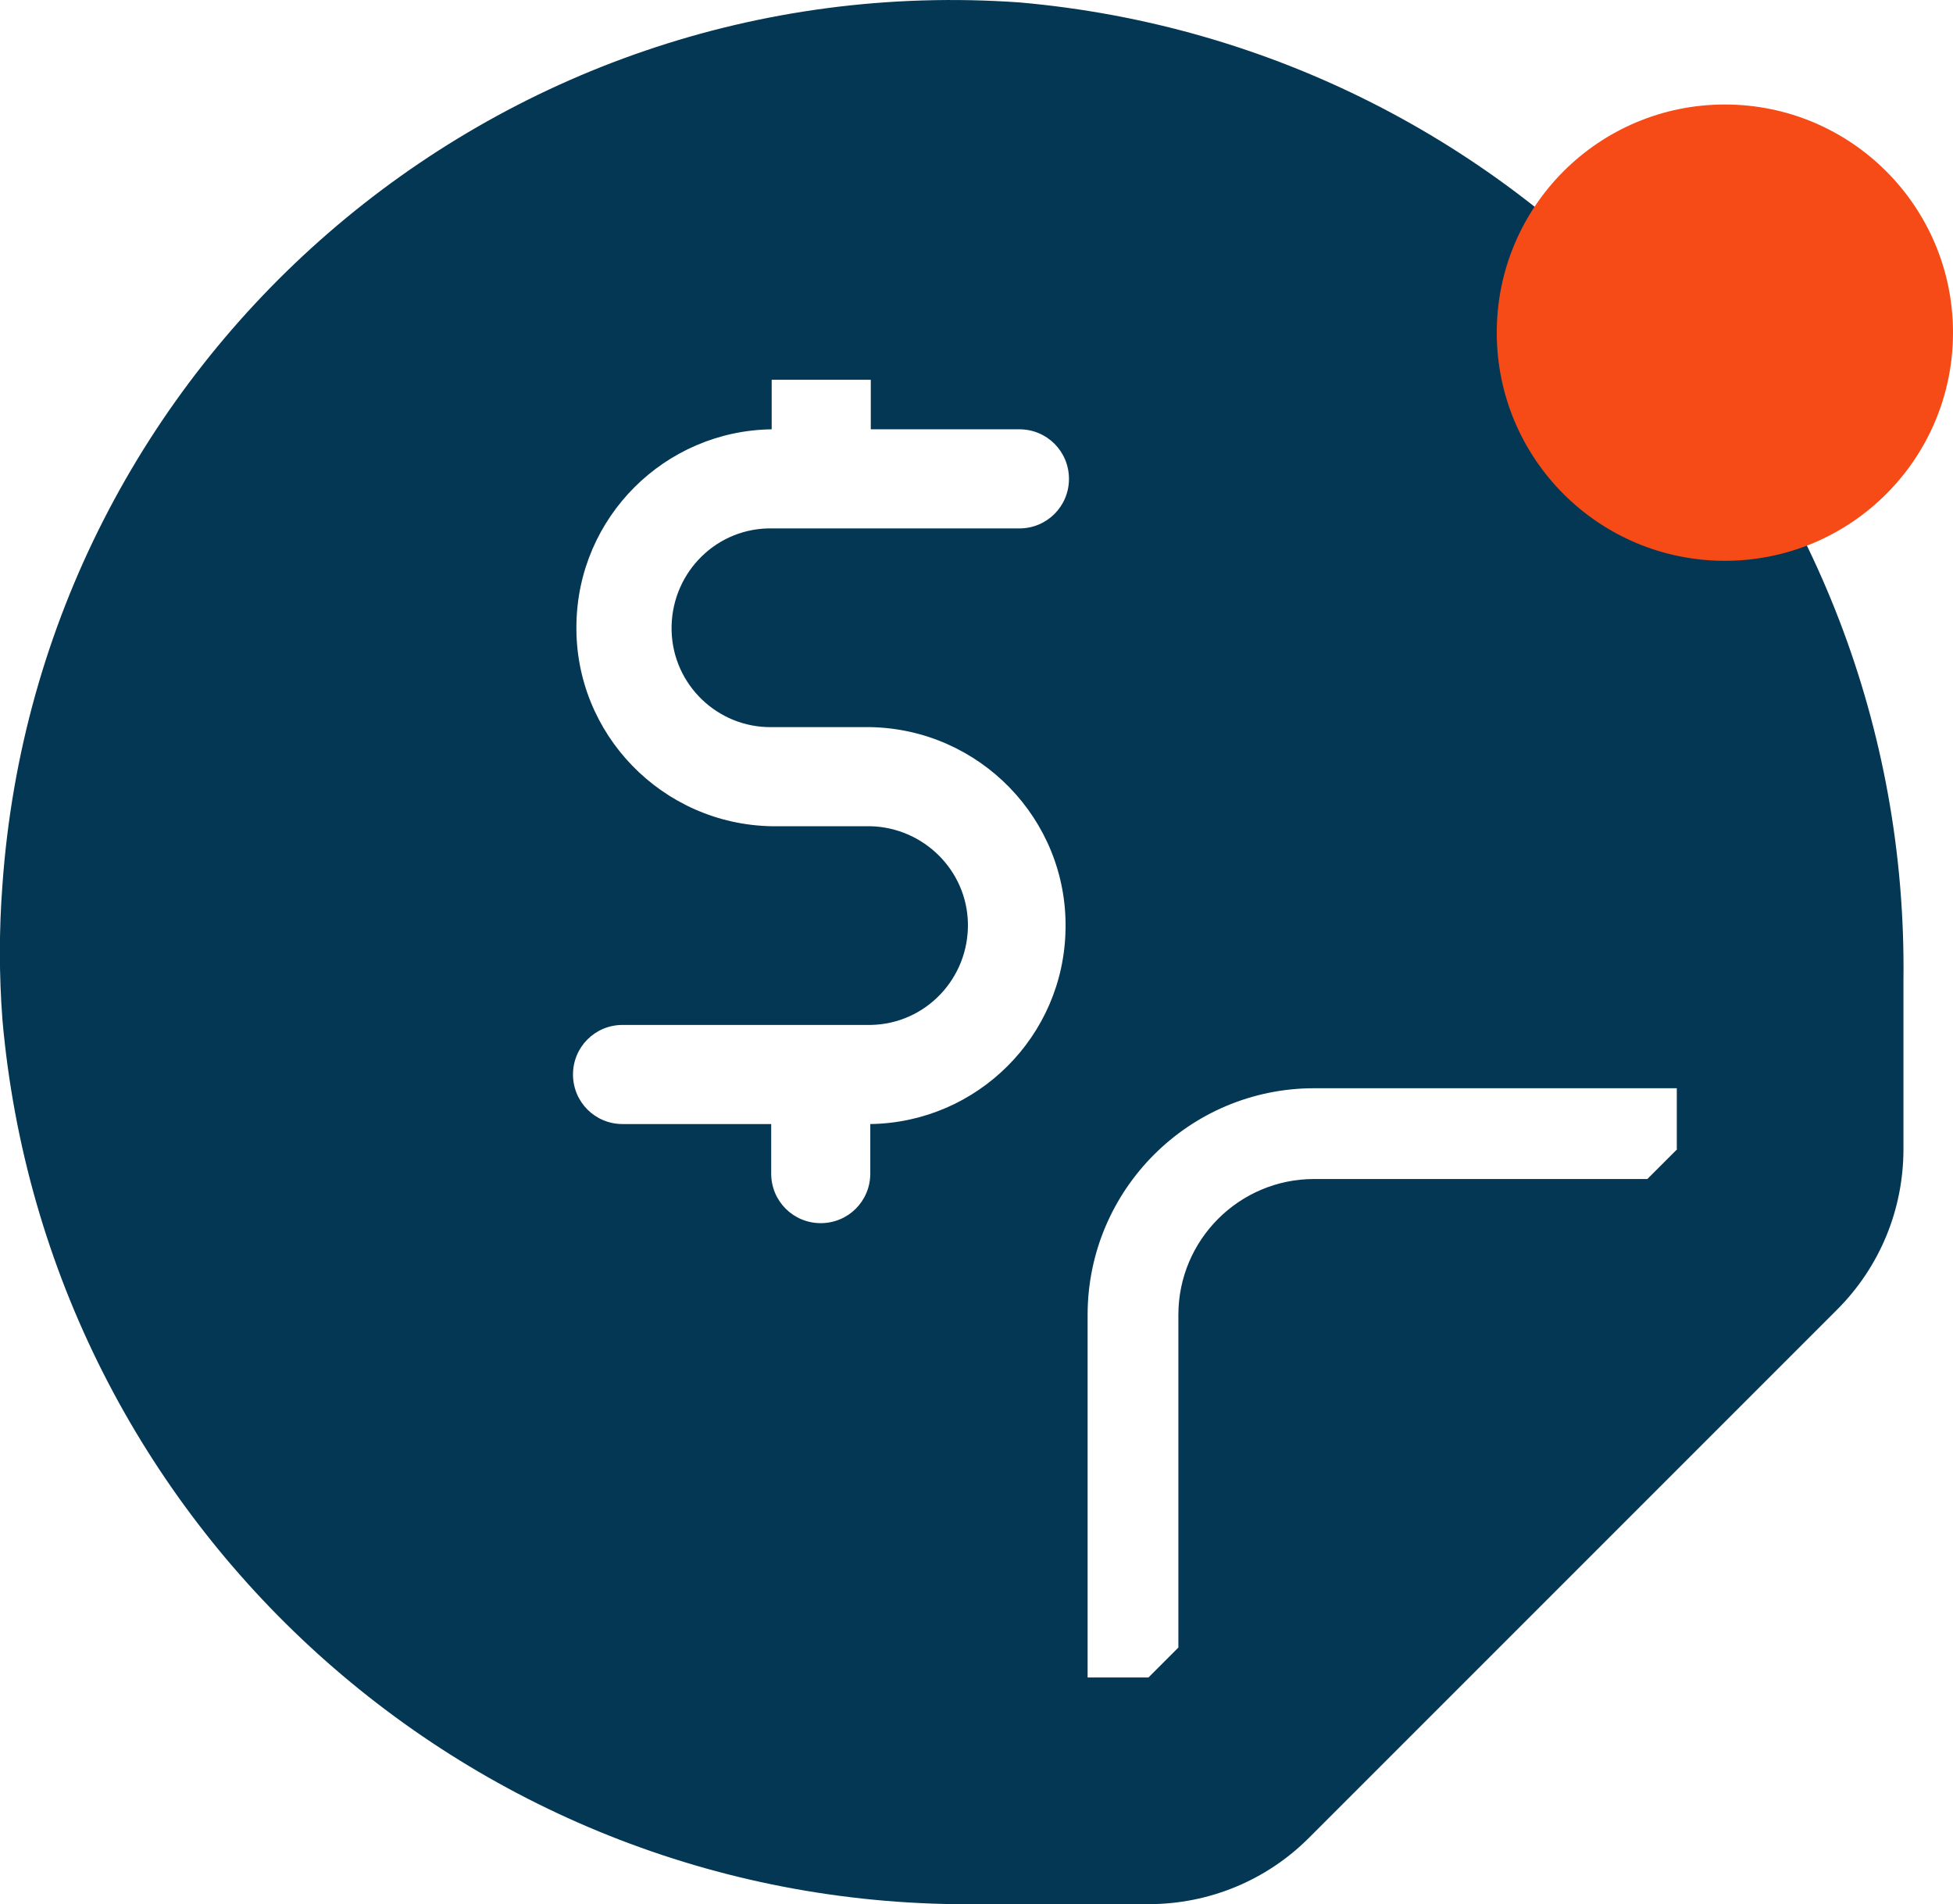
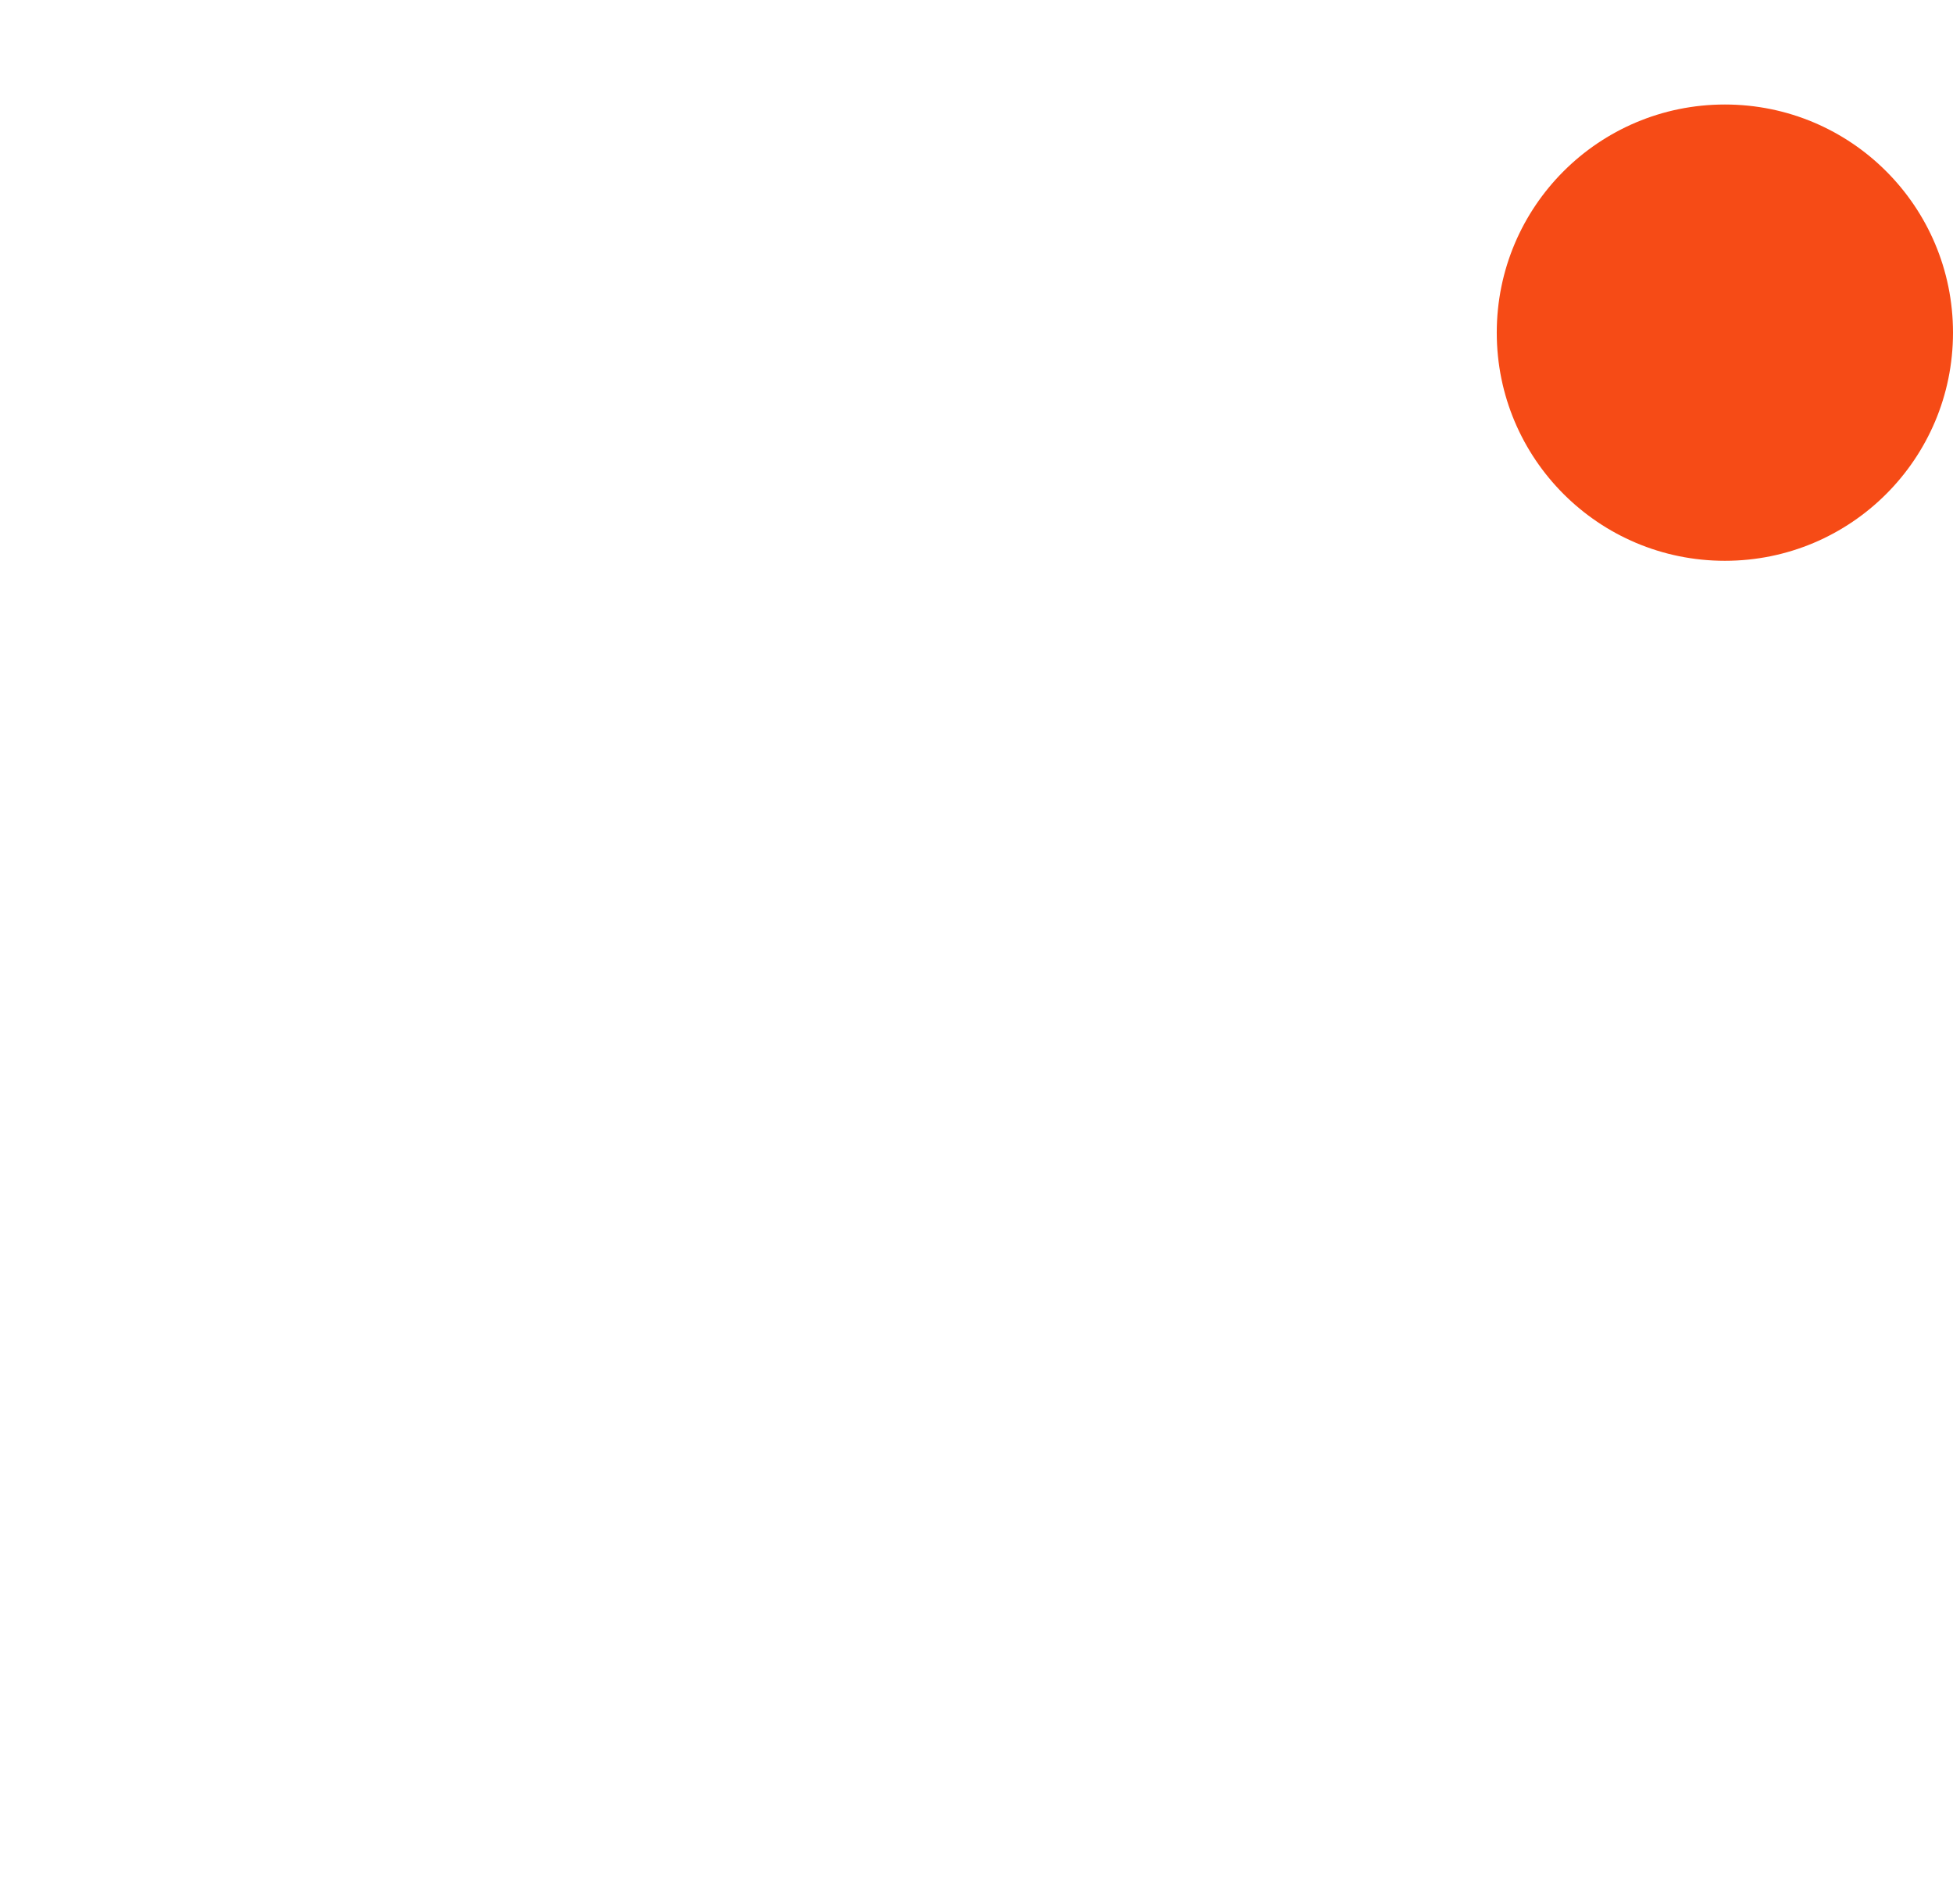
<svg xmlns="http://www.w3.org/2000/svg" id="Capa_1" version="1.1" viewBox="0 0 39.81 38.81">
  <defs>
    <style> .st0 { fill: none; } .st1 { fill: #033754; } .st2 { fill: #f64b16; } .st3 { clip-path: url(#clippath); } </style>
    <clipPath id="clippath">
      <rect class="st0" width="39.81" height="38.81" />
    </clipPath>
  </defs>
  <g id="Grupo_588">
    <g class="st3">
      <g id="Grupo_587">
-         <path id="Trazado_578" class="st1" d="M20.79.05C10.1-.71.81,7.34.05,18.03c-.07.92-.07,1.84,0,2.76H.05c.91,10.29,9.59,18.15,19.92,18.02h3.44c1.23,0,2.4-.48,3.27-1.35l10.77-10.77c.87-.87,1.35-2.04,1.35-3.27v-3.44C38.93,9.64,31.08.96,20.79.05M15.72,14.82h2.02c2.23.04,4.02,1.88,3.98,4.11-.03,2.19-1.8,3.95-3.98,3.98v1.01h0c0,.56-.45,1.01-1.01,1.01s-1.01-.45-1.01-1.01v-1.01h-3.03c-.56,0-1.01-.45-1.01-1.01s.45-1.01,1.01-1.01h5.06c1.12-.02,2-.95,1.98-2.07-.02-1.08-.9-1.95-1.98-1.98h-2.02c-2.23-.04-4.02-1.88-3.98-4.11.03-2.19,1.8-3.95,3.98-3.98v-1.01h2.02v1.01h3.03c.56,0,1.01.45,1.01,1.01s-.45,1.01-1.01,1.01h-5.13c-1.12.03-1.99.97-1.96,2.09.03,1.1.94,1.97,2.03,1.96M34.19,23.42l-.61.61h-6.79c-1.53,0-2.77,1.24-2.77,2.77v6.78l-.61.61h-1.24v-7.39c0-2.55,2.07-4.62,4.62-4.62h7.39v1.24Z" />
        <path id="Trazado_579" class="st2" d="M39.81,6.78c0,2.57-2.08,4.65-4.65,4.65s-4.65-2.08-4.65-4.65,2.08-4.65,4.65-4.65c2.57,0,4.65,2.08,4.65,4.65h0" />
      </g>
    </g>
  </g>
</svg>